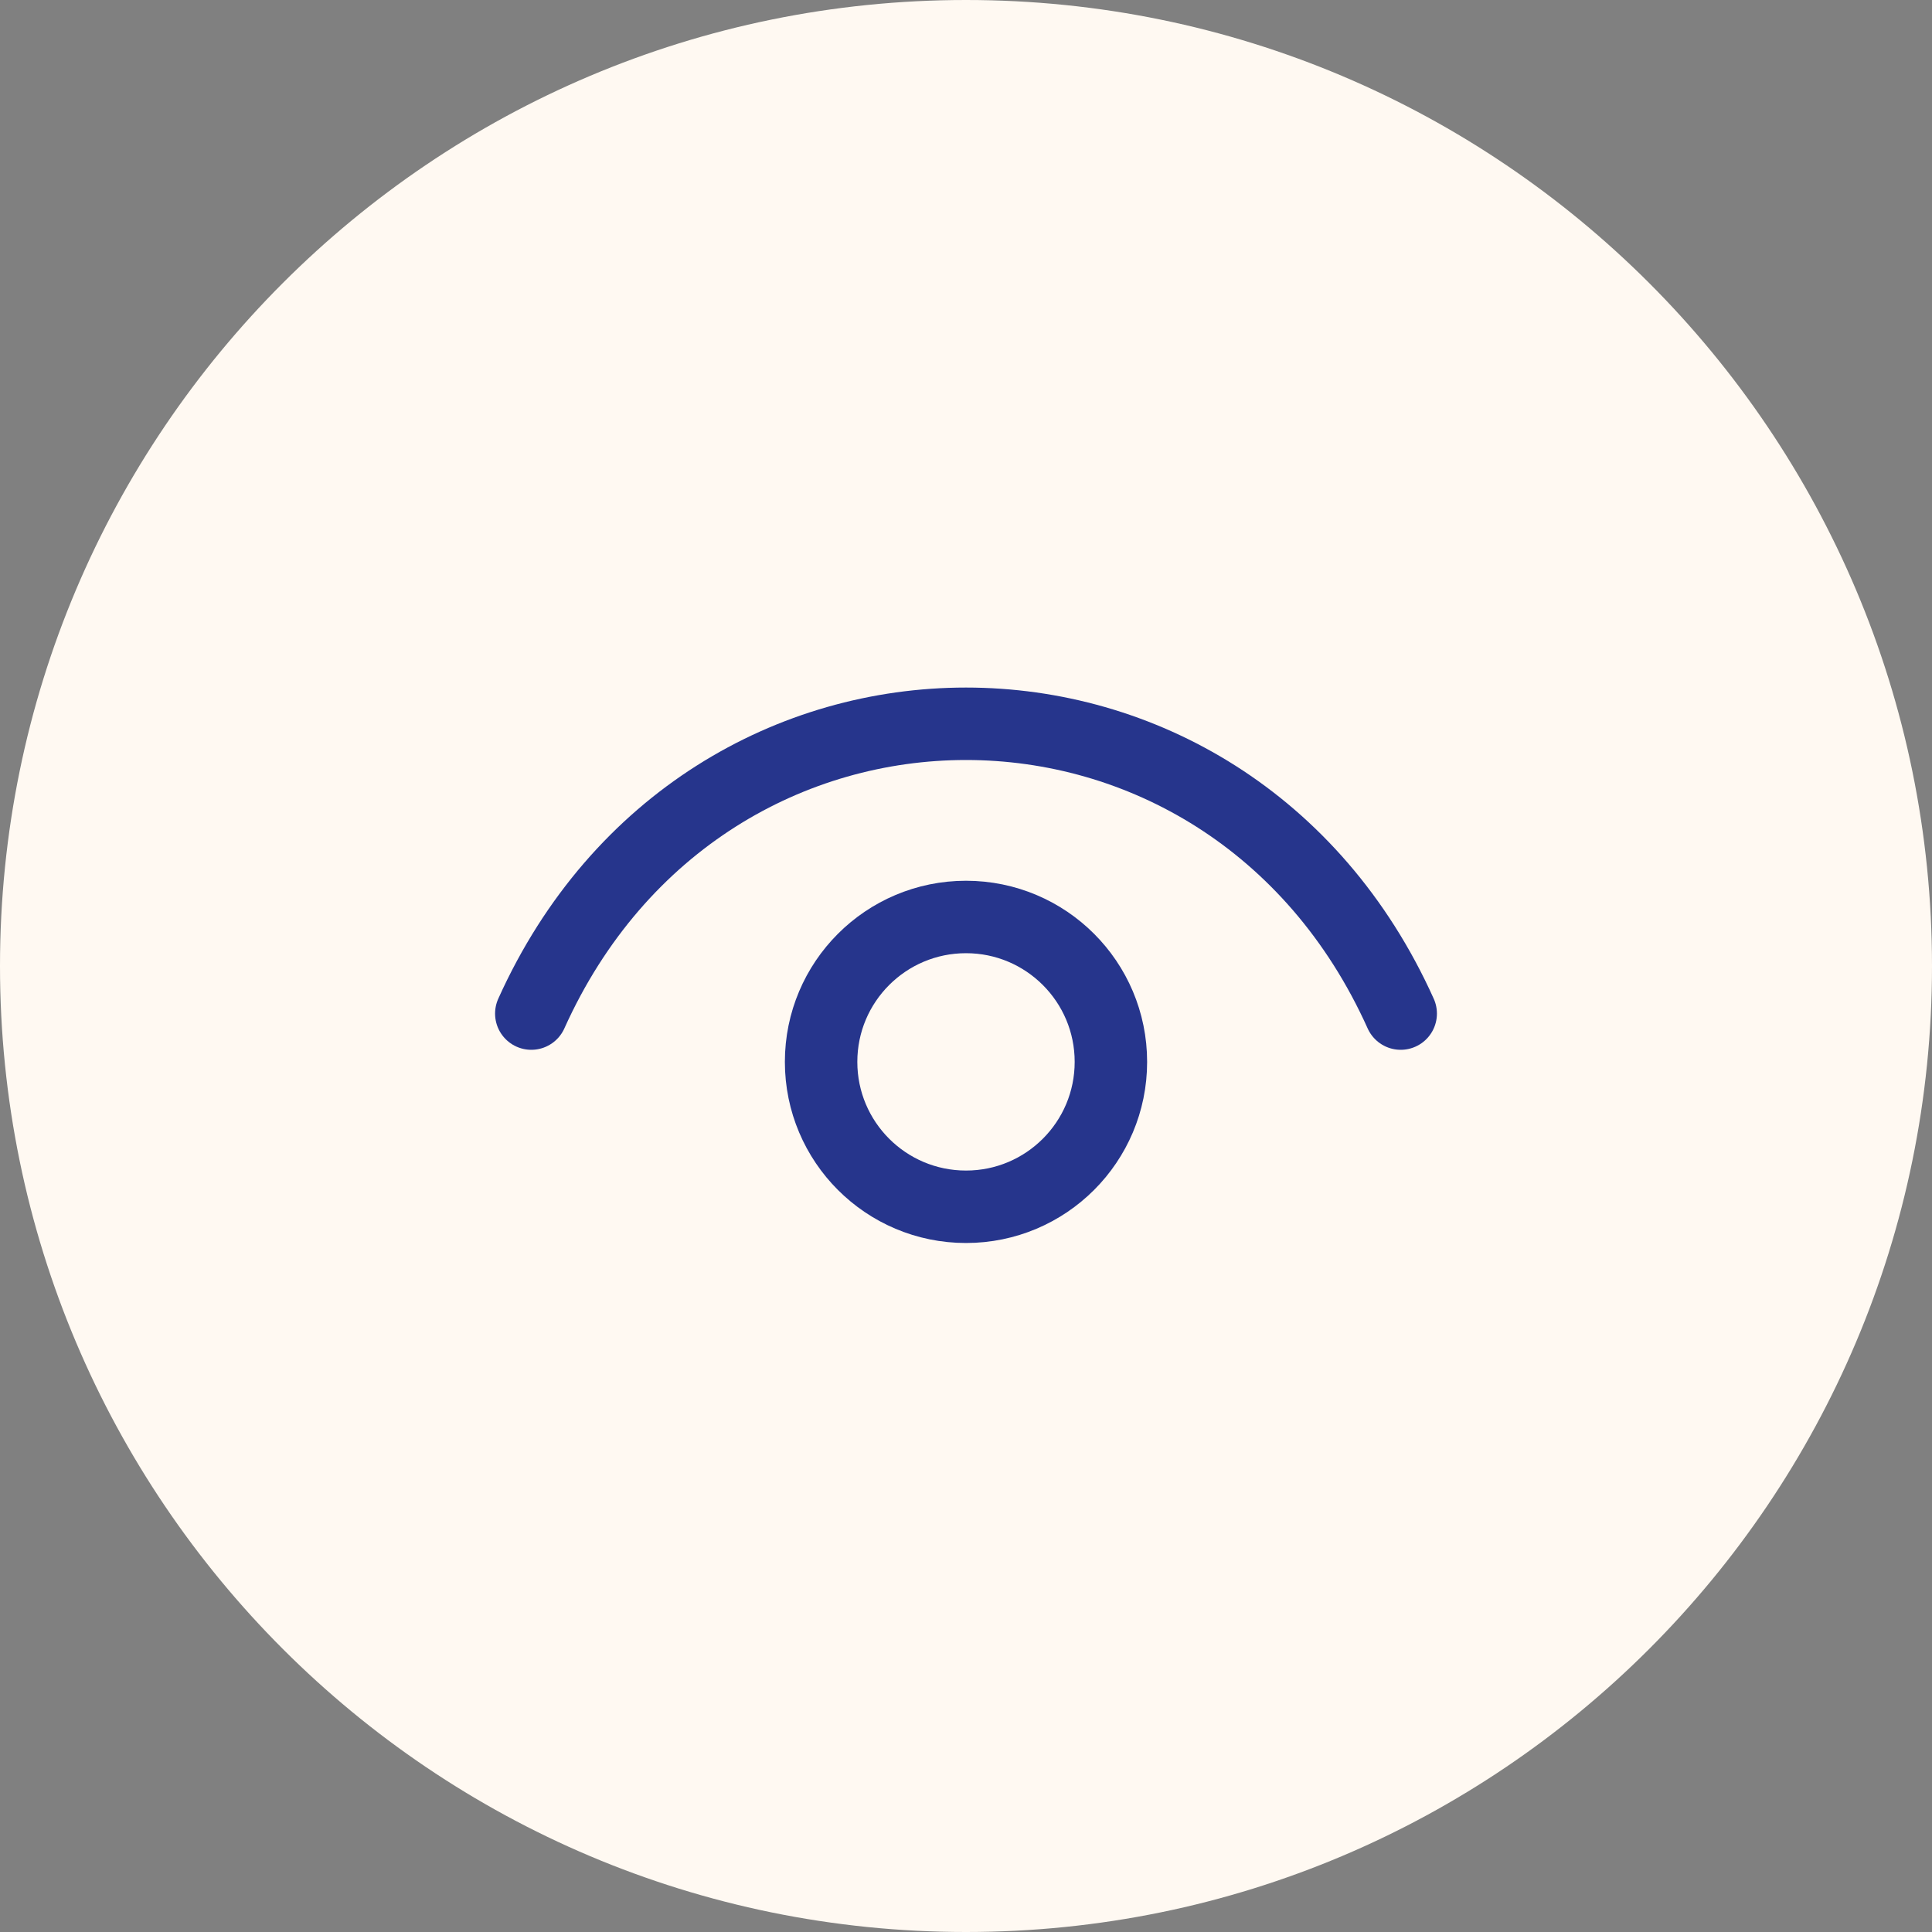
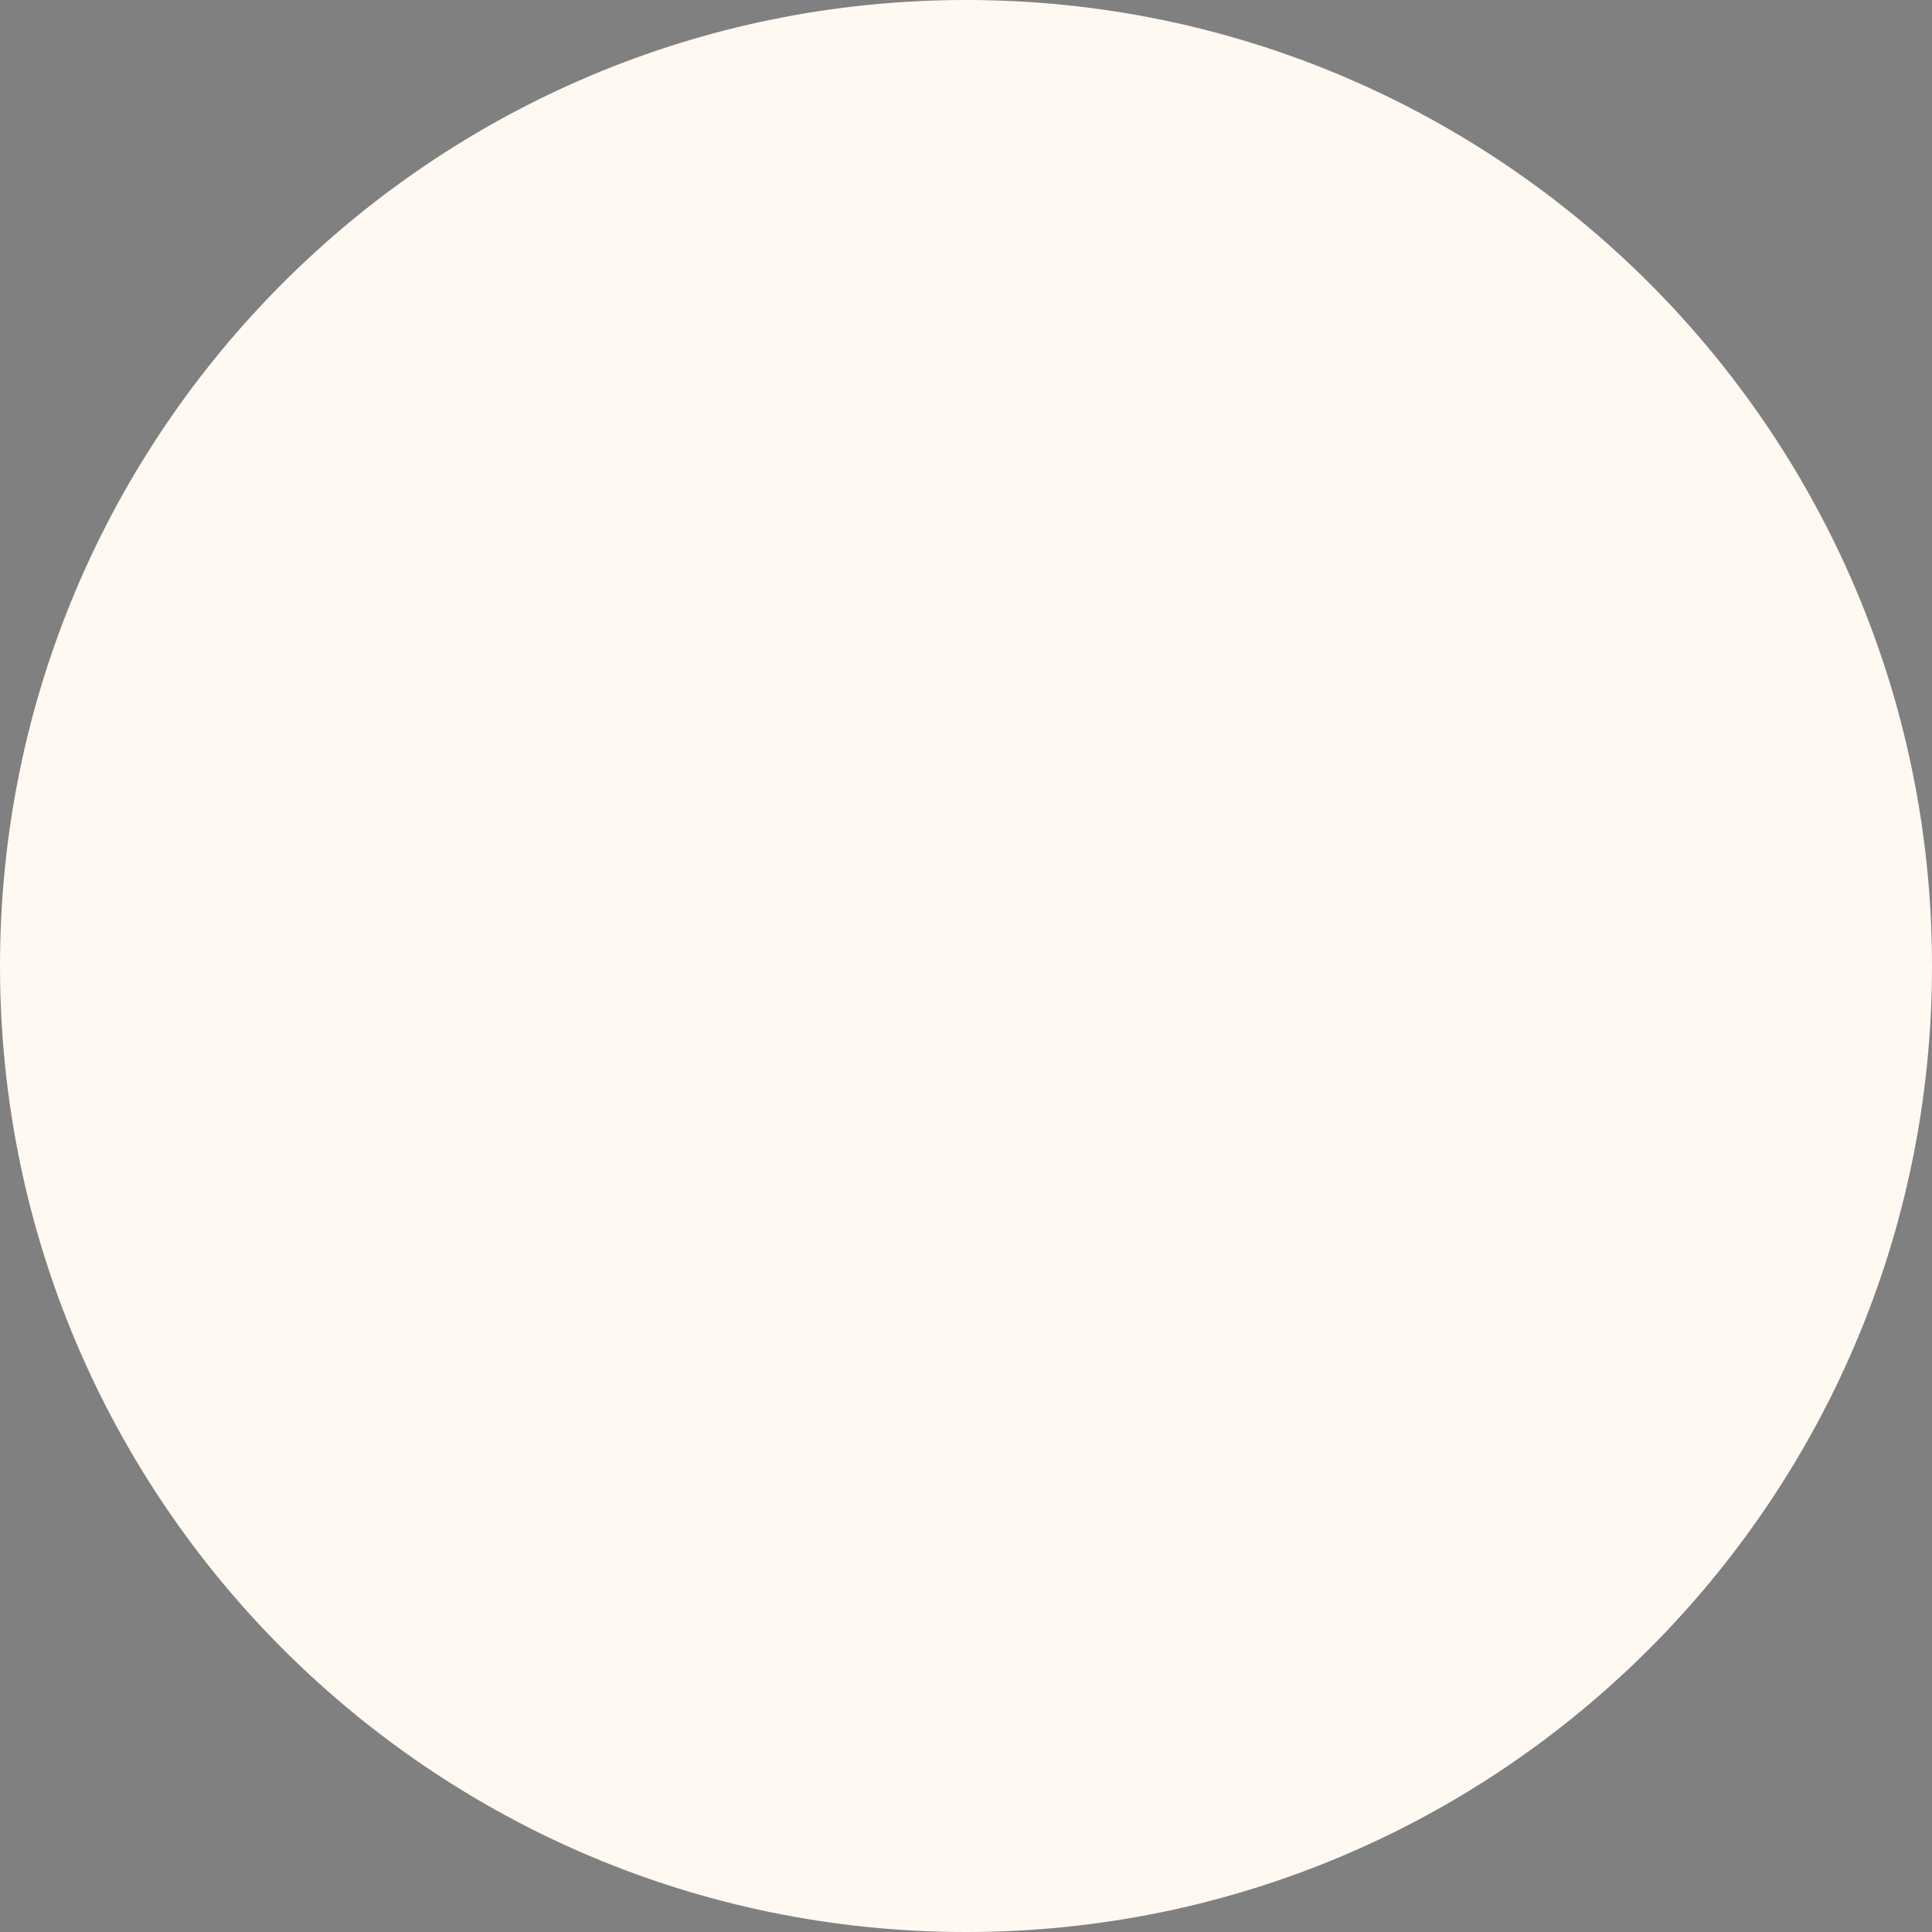
<svg xmlns="http://www.w3.org/2000/svg" width="40" height="40" viewBox="0 0 40 40" fill="none">
  <rect x="0" y="0" width="40" height="40" fill="#808080" stroke="none" />
  <path d="M0 20C0 8.954 8.954 0 20 0C31.046 0 40 8.954 40 20C40 31.046 31.046 40 20 40C8.954 40 0 31.046 0 20Z" fill="#FFF9F2" />
-   <path d="M11 20.985C14.6 12.985 25.4 12.985 29 20.985" stroke="#26358C" stroke-width="1.5" stroke-linecap="round" stroke-linejoin="round" />
-   <path d="M20 24.985C18.343 24.985 17 23.642 17 21.985C17 20.328 18.343 18.985 20 18.985C21.657 18.985 23 20.328 23 21.985C23 23.642 21.657 24.985 20 24.985Z" stroke="#26358C" stroke-width="1.5" stroke-linecap="round" stroke-linejoin="round" />
</svg>